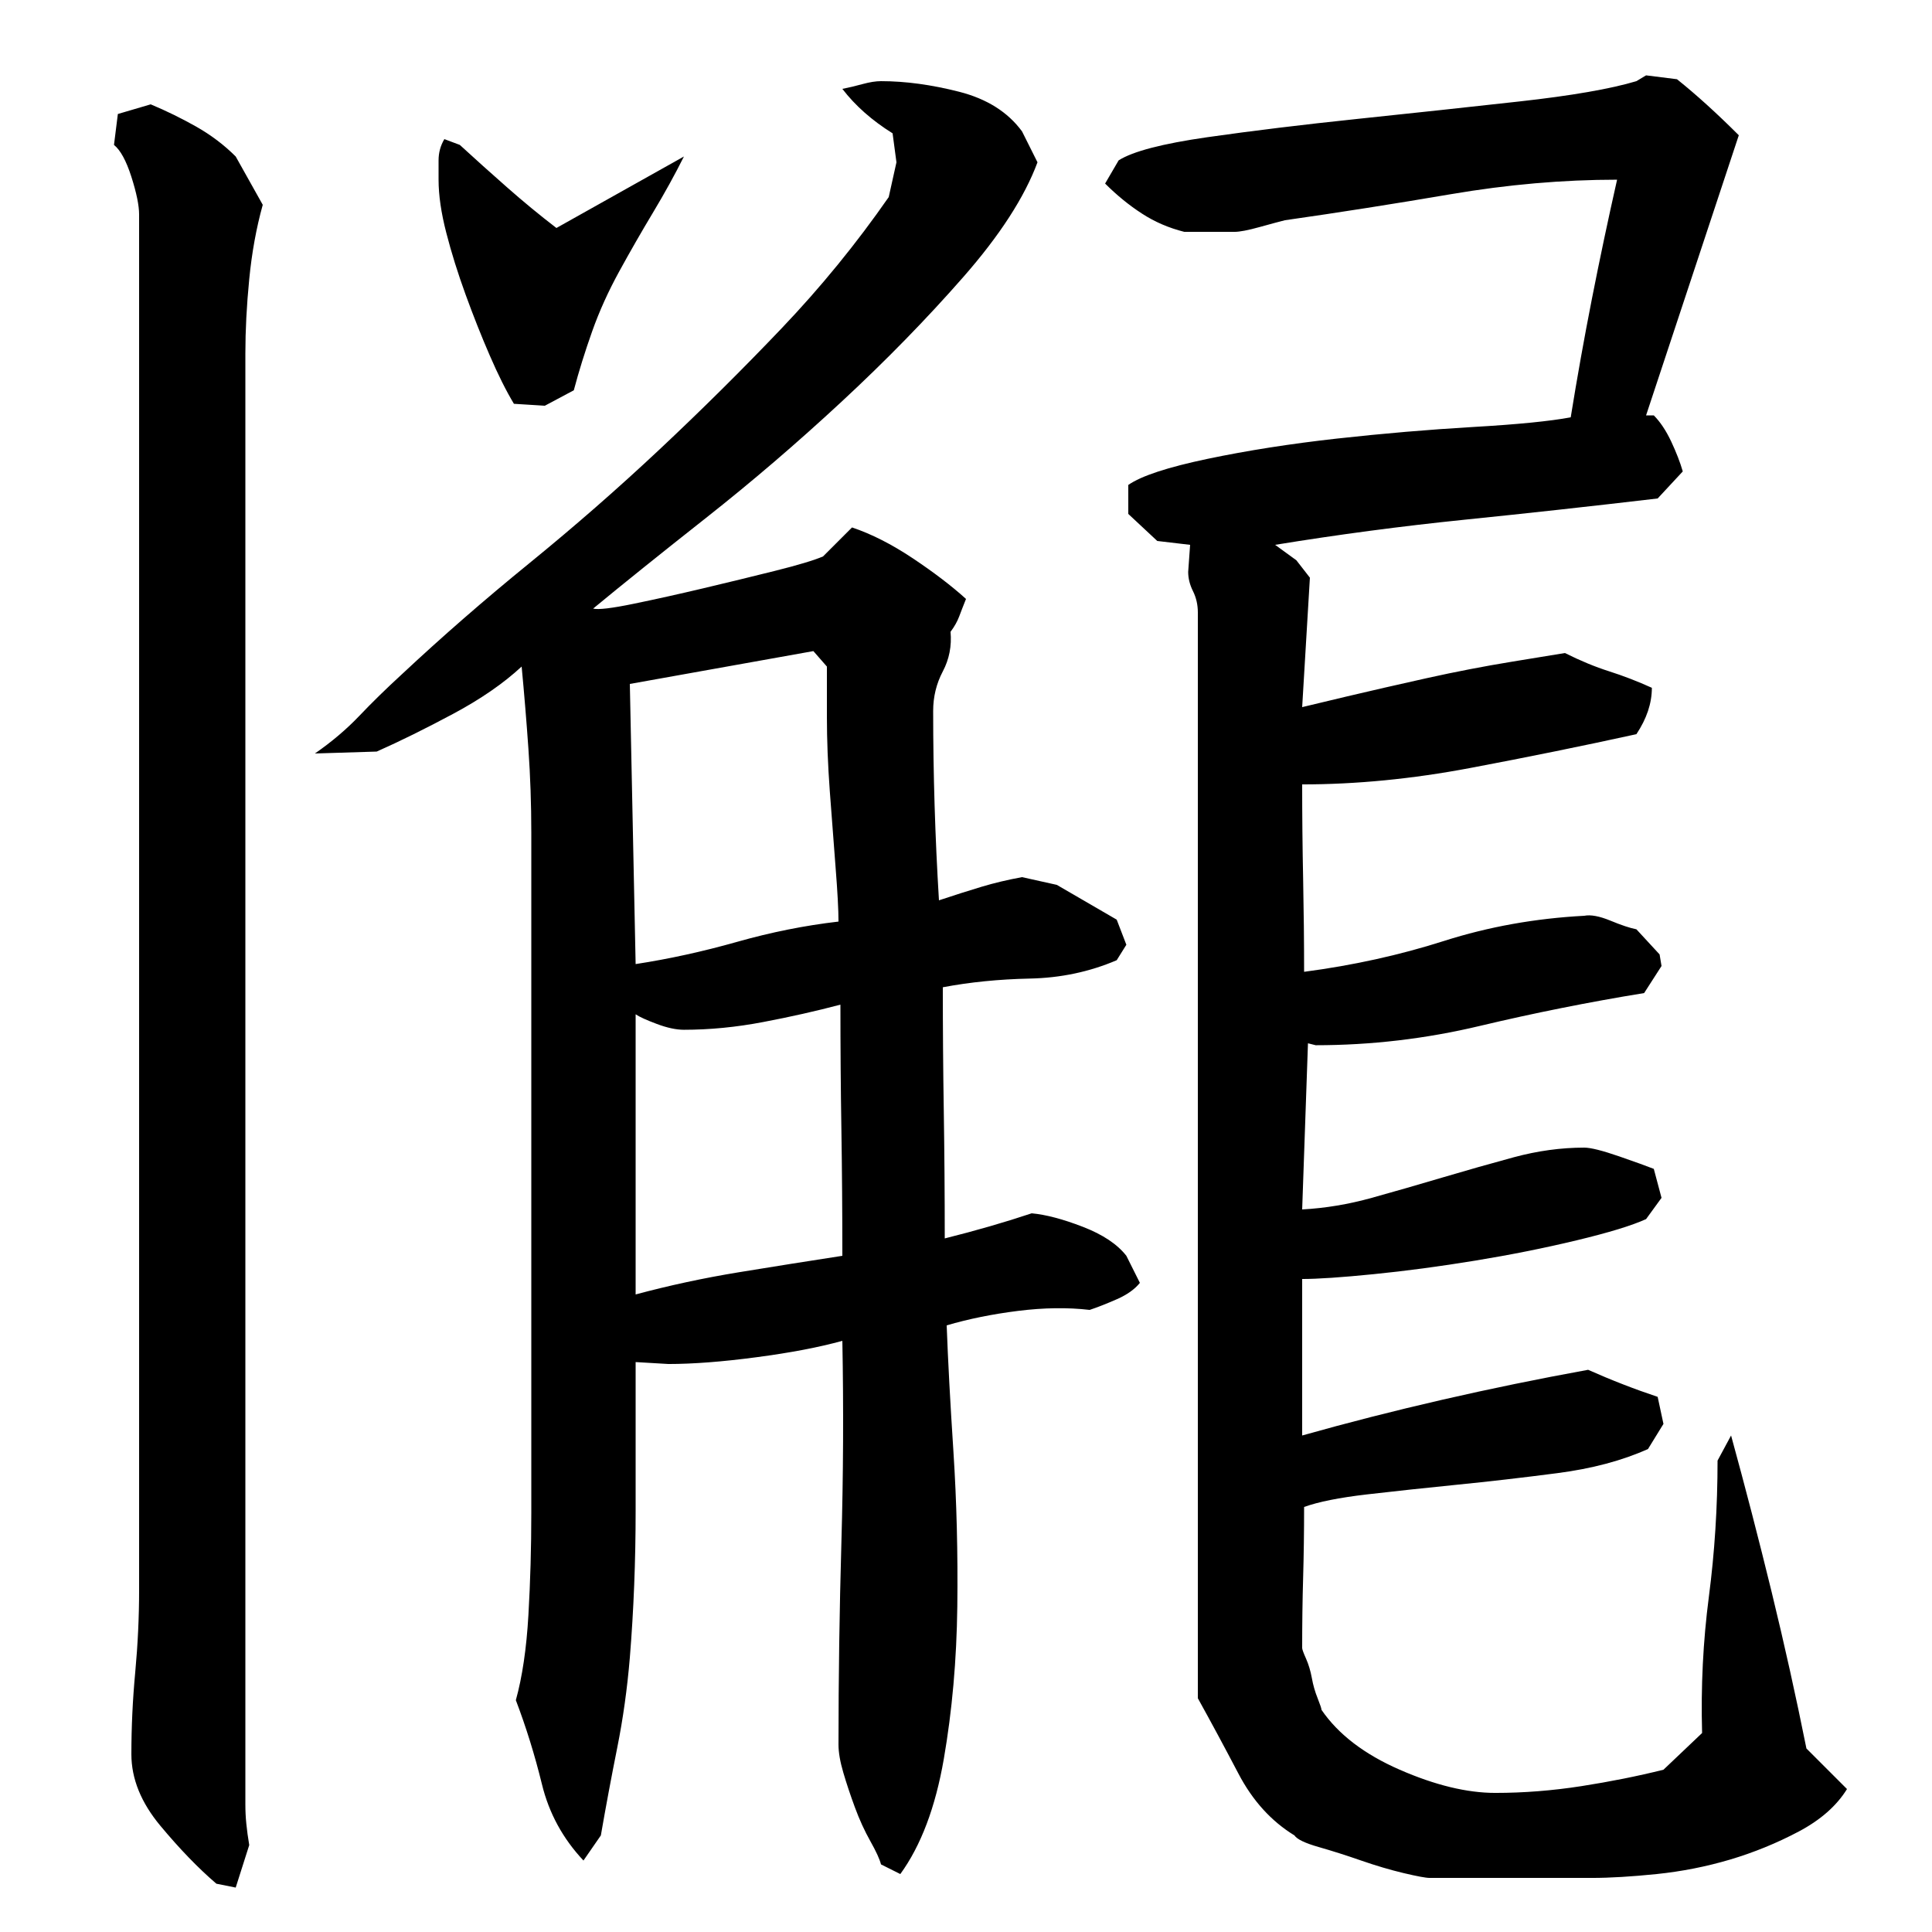
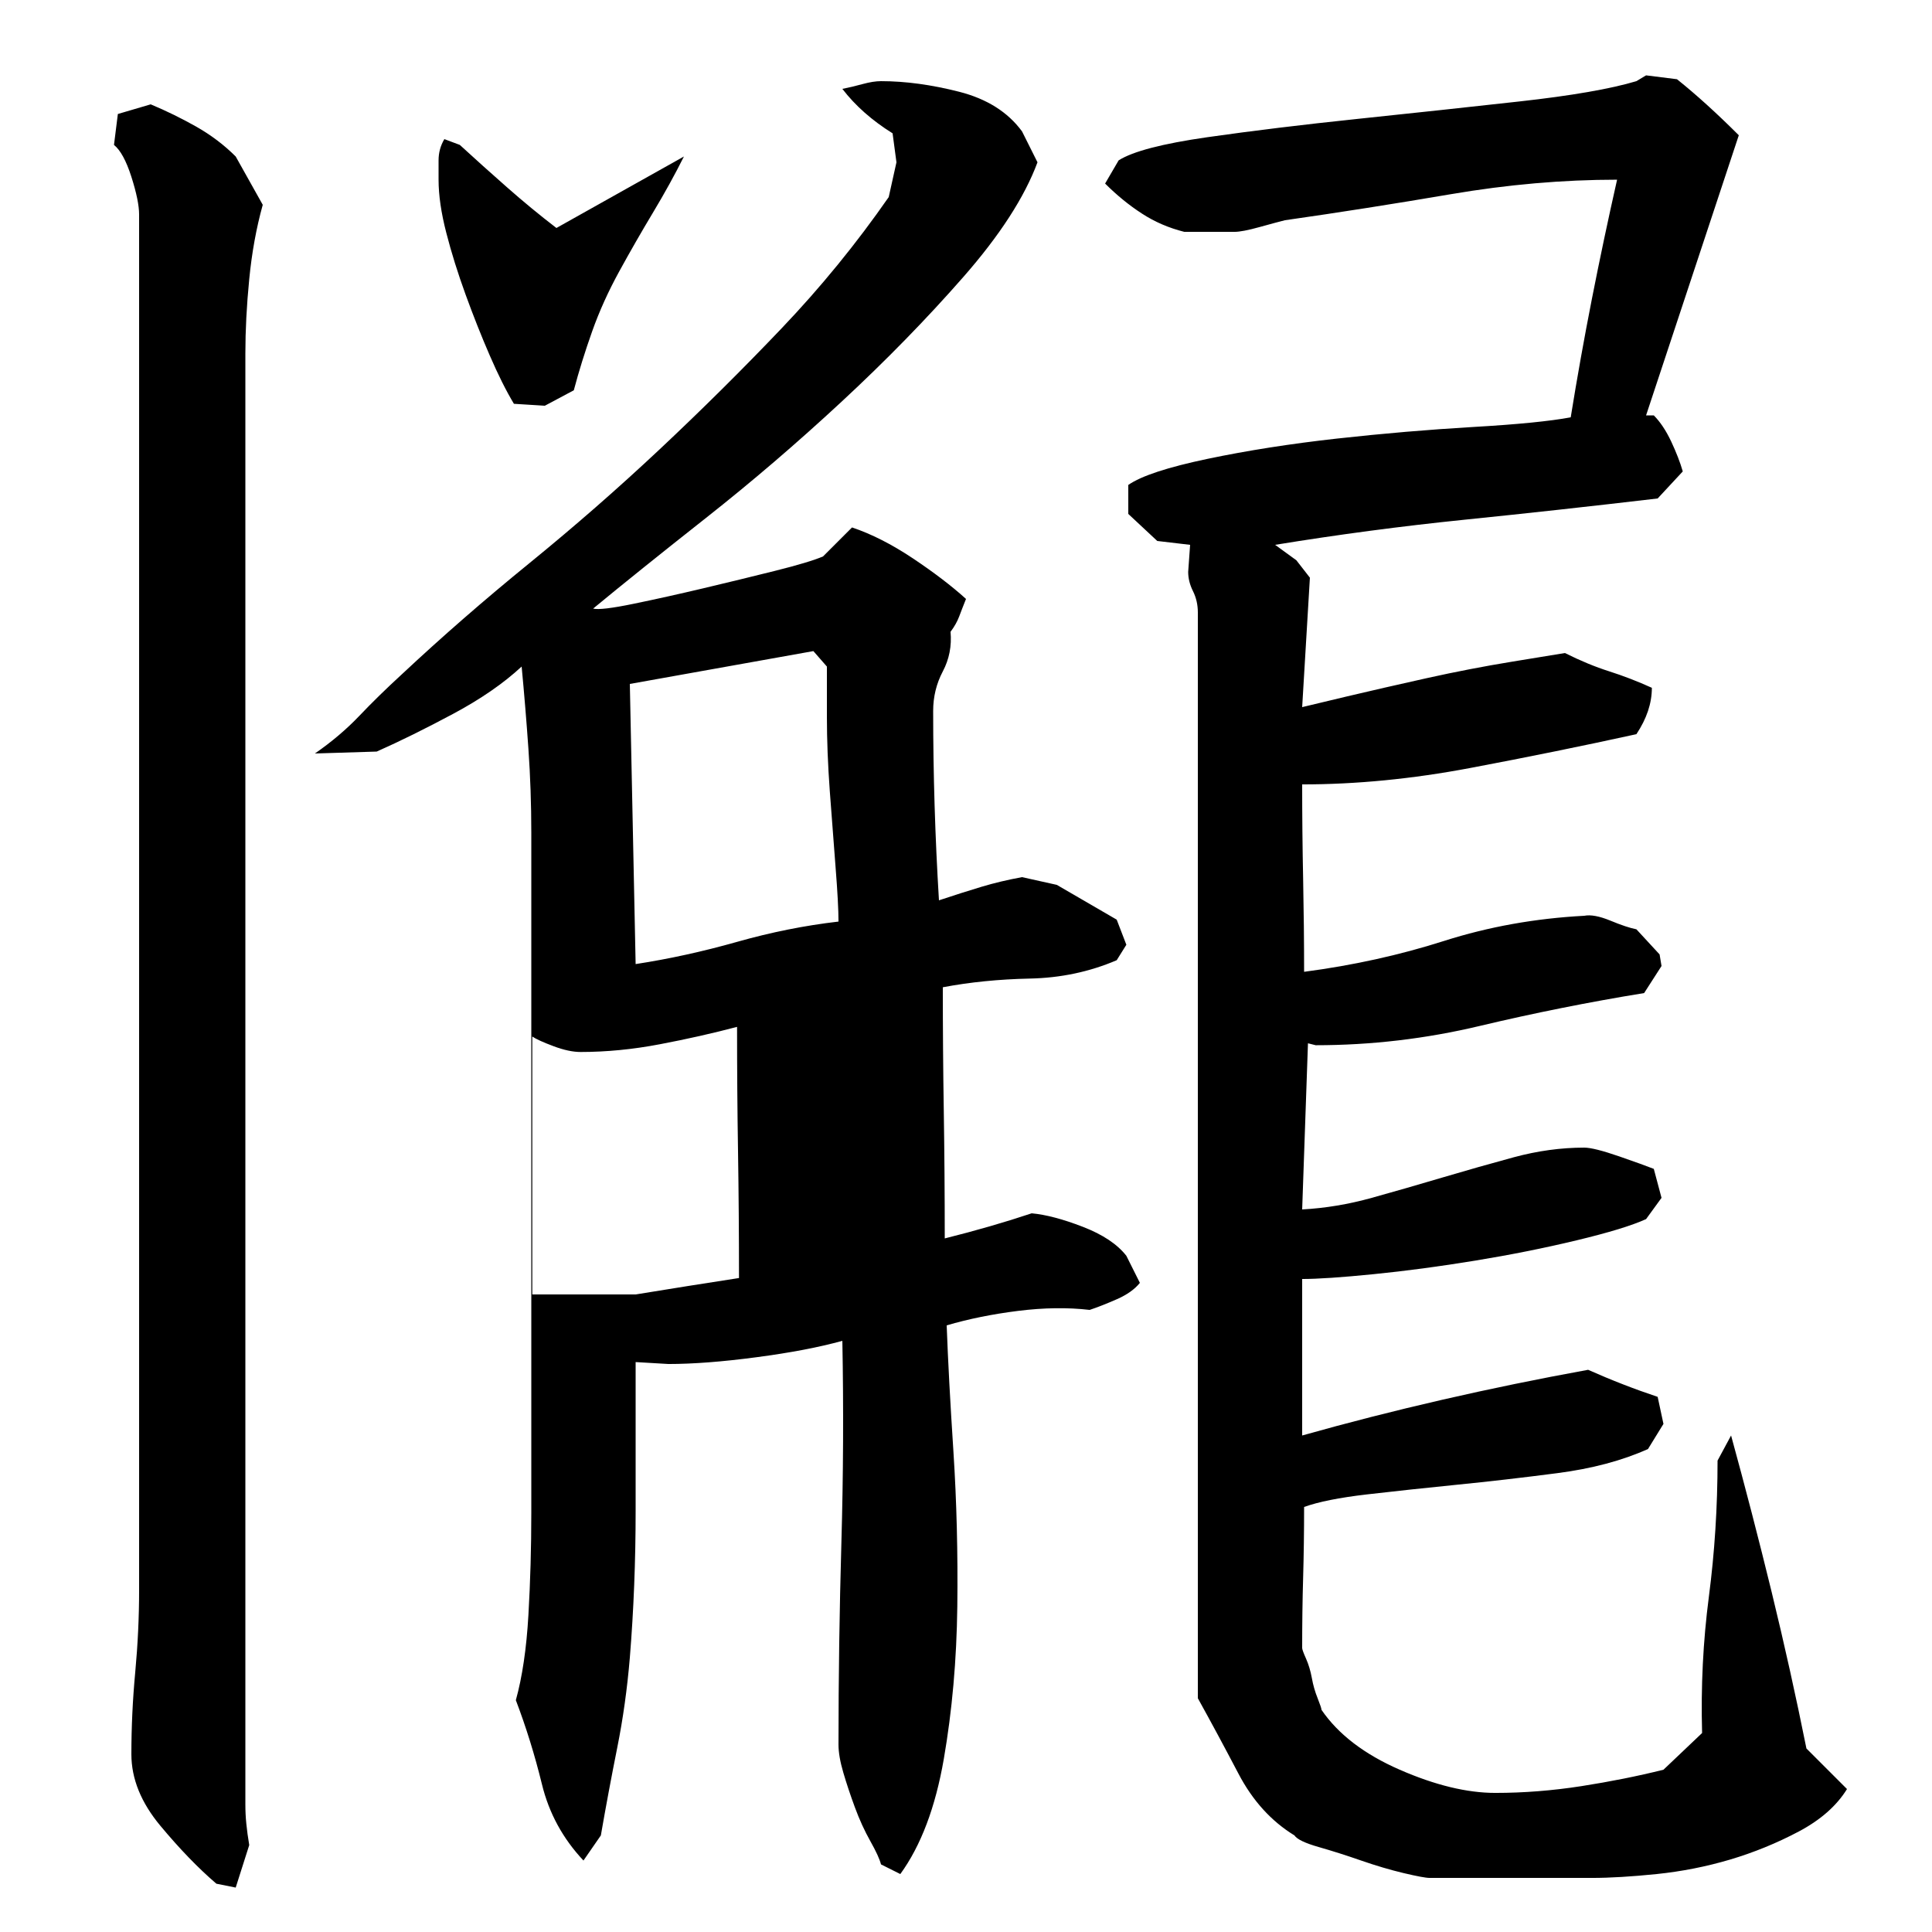
<svg xmlns="http://www.w3.org/2000/svg" version="1.1" id="图层_1" x="0px" y="0px" width="1000px" height="1000px" viewBox="0 0 1000 1000" enable-background="new 0 0 1000 1000" xml:space="preserve">
-   <path d="M72.002,111.006c0-4.656-1.344-11.156-4-19.5c-2.672-8.328-5.672-13.828-9-16.5l2-16l17-5c8,3.344,15.828,7.172,23.5,11.5  c7.656,4.344,14.5,9.5,20.5,15.5l14,25c-3.344,12-5.672,24.844-7,38.5c-1.344,13.672-2,26.5-2,38.5v751c0,3.328,0.156,6.656,0.5,10  c0.328,3.328,0.828,7,1.5,11l-7,22l-10-2c-9.344-8-19-18-29-30s-15-24.344-15-37c0-14,0.656-28.156,2-42.5  c1.328-14.328,2-28.5,2-42.5v-188V111.006z M490.002,686.006c0.656,18,1.828,39.844,3.5,65.5c1.656,25.672,2.328,52.344,2,80  c-0.344,27.672-2.672,54-7,79c-4.344,25-11.844,44.828-22.5,59.5l-10-5c-0.672-2.672-2.5-6.672-5.5-12c-3-5.344-5.672-11.172-8-17.5  c-2.344-6.344-4.344-12.344-6-18c-1.672-5.672-2.5-10.5-2.5-14.5c0-34.656,0.5-69.5,1.5-104.5s1.156-69.828,0.5-104.5  c-12,3.344-26.844,6.172-44.5,8.5c-17.672,2.344-32.844,3.5-45.5,3.5l-17-1c0,25.344,0,51,0,77s-1,51.344-3,76  c-1.344,16-3.5,31.5-6.5,46.5s-5.844,30.156-8.5,45.5l-9,13c-10.672-11.344-17.844-24.5-21.5-39.5c-3.672-15-8.172-29.5-13.5-43.5  c3.328-12,5.5-26.656,6.5-44c1-17.328,1.5-35,1.5-53s0-35.828,0-53.5c0-17.656,0-32.156,0-43.5v-255c0-14.656-0.5-29.156-1.5-43.5  c-1-14.328-2.172-28.5-3.5-42.5c-9.344,8.672-21.172,16.844-35.5,24.5c-14.344,7.672-27.5,14.172-39.5,19.5l-32,1  c8.656-6,16.328-12.5,23-19.5c6.656-7,14-14.156,22-21.5c20.656-19.328,42.656-38.5,66-57.5c23.328-19,45.828-38.656,67.5-59  c21.656-20.328,42.656-41.156,63-62.5c20.328-21.328,38.828-44,55.5-68l4-18l-2-15c-10.672-6.656-19.344-14.328-26-23  c3.328-0.656,6.828-1.5,10.5-2.5c3.656-1,6.828-1.5,9.5-1.5c12.656,0,26.156,1.844,40.5,5.5c14.328,3.672,25.156,10.5,32.5,20.5  l8,16c-6.672,18-19.5,37.844-38.5,59.5c-19,21.672-40,43.172-63,64.5c-23,21.344-46.344,41.344-70,60  c-23.672,18.672-43.172,34.344-58.5,47c2.656,0.672,9.656-0.156,21-2.5c11.328-2.328,23.328-5,36-8c12.656-3,25-6,37-9  s20.328-5.5,25-7.5l15-15c10,3.344,20.5,8.672,31.5,16c11,7.344,20.156,14.344,27.5,21c-1.344,3.344-2.5,6.344-3.5,9  c-1,2.672-2.5,5.344-4.5,8c0.656,7.344-0.672,14.172-4,20.5c-3.344,6.344-5,13.172-5,20.5c0,32.672,1,65.344,3,98  c8-2.656,15.328-5,22-7c6.656-2,13.656-3.656,21-5l18,4l31,18l5,13l-5,8c-14,6-29,9.172-45,9.5c-16,0.344-31,1.844-45,4.5  c0,21.344,0.156,42.672,0.5,64c0.328,21.344,0.5,43.344,0.5,66c16-4,31-8.328,45-13c7.328,0.672,16.156,3,26.5,7  c10.328,4,17.828,9,22.5,15l7,14c-2.672,3.344-6.672,6.172-12,8.5c-5.344,2.344-10,4.172-14,5.5c-11.344-1.328-23.672-1.156-37,0.5  C513.658,680.178,501.33,682.678,490.002,686.006z M238.002,75.006c8,7.344,16.156,14.672,24.5,22  c8.328,7.344,16.828,14.344,25.5,21l66-37c-4.672,9.344-10,19-16,29s-11.844,20.172-17.5,30.5c-5.672,10.344-10.344,20.672-14,31  c-3.672,10.344-6.844,20.5-9.5,30.5l-15,8l-16-1c-4-6.656-8.172-15-12.5-25c-4.344-10-8.5-20.5-12.5-31.5s-7.344-21.656-10-32  c-2.672-10.328-4-19.5-4-27.5c0-2.656,0-6,0-10s1-7.656,3-11L238.002,75.006z M329.002,499.006c17.328-2.656,34.828-6.5,52.5-11.5  c17.656-5,35.156-8.5,52.5-10.5c0-6-0.5-15.328-1.5-28c-1-12.656-2-25.828-3-39.5c-1-13.656-1.5-26.5-1.5-38.5s0-20.656,0-26l-7-8  l-95,17L329.002,499.006z M329.002,670.006c17.328-4.656,35.156-8.5,53.5-11.5c18.328-3,36.156-5.828,53.5-8.5  c0-22.656-0.172-44.5-0.5-65.5c-0.344-21-0.5-42.5-0.5-64.5c-12.672,3.344-26,6.344-40,9c-14,2.672-27.672,4-41,4c-4,0-8.672-1-14-3  c-5.344-2-9-3.656-11-5V670.006z M820.002,594.006c3.328,0,9.328,1.5,18,4.5c8.656,3,14.656,5.172,18,6.5l4,15l-8,11  c-7.344,3.344-19.344,7-36,11c-16.672,4-34.172,7.5-52.5,10.5c-18.344,3-35.844,5.344-52.5,7c-16.672,1.672-29,2.5-37,2.5v8v73  c47.328-13.328,96.656-24.656,148-34c6,2.672,12,5.172,18,7.5c6,2.344,12,4.5,18,6.5l3,14l-8,13c-13.344,6-29,10.172-47,12.5  c-18,2.344-35.344,4.344-52,6c-16.672,1.672-32.172,3.344-46.5,5c-14.344,1.672-25.172,3.844-32.5,6.5  c0,12.672-0.172,24.844-0.5,36.5c-0.344,11.672-0.5,23.844-0.5,36.5c0,0.672,0.656,2.5,2,5.5c1.328,3,2.328,6.344,3,10  c0.656,3.672,1.656,7.172,3,10.5c1.328,3.344,2,5.344,2,6c8.656,12.656,22.156,23,40.5,31c18.328,8,34.828,12,49.5,12  c14.656,0,29.5-1.172,44.5-3.5c15-2.344,29.156-5.172,42.5-8.5l20-19c-0.672-24,0.5-47.5,3.5-70.5s4.5-46.5,4.5-70.5l7-13  c7.328,26.672,14.328,53.672,21,81c6.656,27.344,12.656,54.344,18,81l21,21c-5.344,8.656-13.672,16-25,22  c-11.344,6-23.172,10.828-35.5,14.5c-12.344,3.656-25,6.156-38,7.5c-13,1.328-24.172,2-33.5,2h-84c-2,0-6.5-0.844-13.5-2.5  c-7-1.672-14.344-3.844-22-6.5c-7.672-2.672-15-5-22-7s-11.172-4-12.5-6c-12-7.344-21.672-18-29-32c-7.344-14-14.344-27-21-39v-94  v-468c0-4-0.844-7.656-2.5-11c-1.672-3.328-2.5-6.656-2.5-10l1-14l-17-2l-15-14v-15c6.656-4.656,20.328-9.156,41-13.5  c20.656-4.328,43-7.828,67-10.5c24-2.656,47.5-4.656,70.5-6c23-1.328,39.828-3,50.5-5c3.328-20.656,7-41.156,11-61.5  c4-20.328,8.328-40.828,13-61.5c-28,0-56.672,2.5-86,7.5c-29.344,5-58,9.5-86,13.5c-2.672,0.672-7,1.844-13,3.5  c-6,1.672-10.344,2.5-13,2.5h-26c-8-2-15.344-5.156-22-9.5c-6.672-4.328-13-9.5-19-15.5l7-12c7.328-4.656,22.656-8.656,46-12  c23.328-3.328,49.328-6.5,78-9.5c28.656-3,56.5-6,83.5-9s47.156-6.5,60.5-10.5l5-3l16,2c10,8,20.656,17.672,32,29l-48,145h4  c3.328,3.344,6.328,7.844,9,13.5c2.656,5.672,4.656,10.844,6,15.5l-13,14c-34,4-67.344,7.672-100,11  c-32.672,3.344-65.344,7.672-98,13l11,8l7,9l-4,67c2.656-0.656,10.328-2.5,23-5.5c12.656-3,26.5-6.156,41.5-9.5  c15-3.328,29.656-6.156,44-8.5c14.328-2.328,23.5-3.828,27.5-4.5c8,4,15.656,7.172,23,9.5c7.328,2.344,14.656,5.172,22,8.5  c0,4-0.672,8-2,12c-1.344,4-3.344,8-6,12c-27.344,6-56,11.844-86,17.5c-30,5.672-59,8.5-87,8.5c0,16,0.156,32.344,0.5,49  c0.328,16.672,0.5,32.672,0.5,48c25.328-3.328,49.5-8.656,72.5-16c23-7.328,47.156-11.656,72.5-13c3.328-0.656,7.828,0.172,13.5,2.5  c5.656,2.344,10.156,3.844,13.5,4.5l12,13l1,6l-9,14c-28.672,4.672-57,10.344-85,17c-28,6.672-56.344,10-85,10l-4-1l-3,86  c12-0.656,24-2.656,36-6c12-3.328,24.156-6.828,36.5-10.5c12.328-3.656,24.656-7.156,37-10.5  C795.83,595.678,808.002,594.006,820.002,594.006z" />
+   <path d="M72.002,111.006c0-4.656-1.344-11.156-4-19.5c-2.672-8.328-5.672-13.828-9-16.5l2-16l17-5c8,3.344,15.828,7.172,23.5,11.5  c7.656,4.344,14.5,9.5,20.5,15.5l14,25c-3.344,12-5.672,24.844-7,38.5c-1.344,13.672-2,26.5-2,38.5v751c0,3.328,0.156,6.656,0.5,10  c0.328,3.328,0.828,7,1.5,11l-7,22l-10-2c-9.344-8-19-18-29-30s-15-24.344-15-37c0-14,0.656-28.156,2-42.5  c1.328-14.328,2-28.5,2-42.5v-188V111.006z M490.002,686.006c0.656,18,1.828,39.844,3.5,65.5c1.656,25.672,2.328,52.344,2,80  c-0.344,27.672-2.672,54-7,79c-4.344,25-11.844,44.828-22.5,59.5l-10-5c-0.672-2.672-2.5-6.672-5.5-12c-3-5.344-5.672-11.172-8-17.5  c-2.344-6.344-4.344-12.344-6-18c-1.672-5.672-2.5-10.5-2.5-14.5c0-34.656,0.5-69.5,1.5-104.5s1.156-69.828,0.5-104.5  c-12,3.344-26.844,6.172-44.5,8.5c-17.672,2.344-32.844,3.5-45.5,3.5l-17-1c0,25.344,0,51,0,77s-1,51.344-3,76  c-1.344,16-3.5,31.5-6.5,46.5s-5.844,30.156-8.5,45.5l-9,13c-10.672-11.344-17.844-24.5-21.5-39.5c-3.672-15-8.172-29.5-13.5-43.5  c3.328-12,5.5-26.656,6.5-44c1-17.328,1.5-35,1.5-53s0-35.828,0-53.5c0-17.656,0-32.156,0-43.5v-255c0-14.656-0.5-29.156-1.5-43.5  c-1-14.328-2.172-28.5-3.5-42.5c-9.344,8.672-21.172,16.844-35.5,24.5c-14.344,7.672-27.5,14.172-39.5,19.5l-32,1  c8.656-6,16.328-12.5,23-19.5c6.656-7,14-14.156,22-21.5c20.656-19.328,42.656-38.5,66-57.5c23.328-19,45.828-38.656,67.5-59  c21.656-20.328,42.656-41.156,63-62.5c20.328-21.328,38.828-44,55.5-68l4-18l-2-15c-10.672-6.656-19.344-14.328-26-23  c3.328-0.656,6.828-1.5,10.5-2.5c3.656-1,6.828-1.5,9.5-1.5c12.656,0,26.156,1.844,40.5,5.5c14.328,3.672,25.156,10.5,32.5,20.5  l8,16c-6.672,18-19.5,37.844-38.5,59.5c-19,21.672-40,43.172-63,64.5c-23,21.344-46.344,41.344-70,60  c-23.672,18.672-43.172,34.344-58.5,47c2.656,0.672,9.656-0.156,21-2.5c11.328-2.328,23.328-5,36-8c12.656-3,25-6,37-9  s20.328-5.5,25-7.5l15-15c10,3.344,20.5,8.672,31.5,16c11,7.344,20.156,14.344,27.5,21c-1.344,3.344-2.5,6.344-3.5,9  c-1,2.672-2.5,5.344-4.5,8c0.656,7.344-0.672,14.172-4,20.5c-3.344,6.344-5,13.172-5,20.5c0,32.672,1,65.344,3,98  c8-2.656,15.328-5,22-7c6.656-2,13.656-3.656,21-5l18,4l31,18l5,13l-5,8c-14,6-29,9.172-45,9.5c-16,0.344-31,1.844-45,4.5  c0,21.344,0.156,42.672,0.5,64c0.328,21.344,0.5,43.344,0.5,66c16-4,31-8.328,45-13c7.328,0.672,16.156,3,26.5,7  c10.328,4,17.828,9,22.5,15l7,14c-2.672,3.344-6.672,6.172-12,8.5c-5.344,2.344-10,4.172-14,5.5c-11.344-1.328-23.672-1.156-37,0.5  C513.658,680.178,501.33,682.678,490.002,686.006z M238.002,75.006c8,7.344,16.156,14.672,24.5,22  c8.328,7.344,16.828,14.344,25.5,21l66-37c-4.672,9.344-10,19-16,29s-11.844,20.172-17.5,30.5c-5.672,10.344-10.344,20.672-14,31  c-3.672,10.344-6.844,20.5-9.5,30.5l-15,8l-16-1c-4-6.656-8.172-15-12.5-25c-4.344-10-8.5-20.5-12.5-31.5s-7.344-21.656-10-32  c-2.672-10.328-4-19.5-4-27.5c0-2.656,0-6,0-10s1-7.656,3-11L238.002,75.006z M329.002,499.006c17.328-2.656,34.828-6.5,52.5-11.5  c17.656-5,35.156-8.5,52.5-10.5c0-6-0.5-15.328-1.5-28c-1-12.656-2-25.828-3-39.5c-1-13.656-1.5-26.5-1.5-38.5s0-20.656,0-26l-7-8  l-95,17L329.002,499.006z M329.002,670.006c18.328-3,36.156-5.828,53.5-8.5  c0-22.656-0.172-44.5-0.5-65.5c-0.344-21-0.5-42.5-0.5-64.5c-12.672,3.344-26,6.344-40,9c-14,2.672-27.672,4-41,4c-4,0-8.672-1-14-3  c-5.344-2-9-3.656-11-5V670.006z M820.002,594.006c3.328,0,9.328,1.5,18,4.5c8.656,3,14.656,5.172,18,6.5l4,15l-8,11  c-7.344,3.344-19.344,7-36,11c-16.672,4-34.172,7.5-52.5,10.5c-18.344,3-35.844,5.344-52.5,7c-16.672,1.672-29,2.5-37,2.5v8v73  c47.328-13.328,96.656-24.656,148-34c6,2.672,12,5.172,18,7.5c6,2.344,12,4.5,18,6.5l3,14l-8,13c-13.344,6-29,10.172-47,12.5  c-18,2.344-35.344,4.344-52,6c-16.672,1.672-32.172,3.344-46.5,5c-14.344,1.672-25.172,3.844-32.5,6.5  c0,12.672-0.172,24.844-0.5,36.5c-0.344,11.672-0.5,23.844-0.5,36.5c0,0.672,0.656,2.5,2,5.5c1.328,3,2.328,6.344,3,10  c0.656,3.672,1.656,7.172,3,10.5c1.328,3.344,2,5.344,2,6c8.656,12.656,22.156,23,40.5,31c18.328,8,34.828,12,49.5,12  c14.656,0,29.5-1.172,44.5-3.5c15-2.344,29.156-5.172,42.5-8.5l20-19c-0.672-24,0.5-47.5,3.5-70.5s4.5-46.5,4.5-70.5l7-13  c7.328,26.672,14.328,53.672,21,81c6.656,27.344,12.656,54.344,18,81l21,21c-5.344,8.656-13.672,16-25,22  c-11.344,6-23.172,10.828-35.5,14.5c-12.344,3.656-25,6.156-38,7.5c-13,1.328-24.172,2-33.5,2h-84c-2,0-6.5-0.844-13.5-2.5  c-7-1.672-14.344-3.844-22-6.5c-7.672-2.672-15-5-22-7s-11.172-4-12.5-6c-12-7.344-21.672-18-29-32c-7.344-14-14.344-27-21-39v-94  v-468c0-4-0.844-7.656-2.5-11c-1.672-3.328-2.5-6.656-2.5-10l1-14l-17-2l-15-14v-15c6.656-4.656,20.328-9.156,41-13.5  c20.656-4.328,43-7.828,67-10.5c24-2.656,47.5-4.656,70.5-6c23-1.328,39.828-3,50.5-5c3.328-20.656,7-41.156,11-61.5  c4-20.328,8.328-40.828,13-61.5c-28,0-56.672,2.5-86,7.5c-29.344,5-58,9.5-86,13.5c-2.672,0.672-7,1.844-13,3.5  c-6,1.672-10.344,2.5-13,2.5h-26c-8-2-15.344-5.156-22-9.5c-6.672-4.328-13-9.5-19-15.5l7-12c7.328-4.656,22.656-8.656,46-12  c23.328-3.328,49.328-6.5,78-9.5c28.656-3,56.5-6,83.5-9s47.156-6.5,60.5-10.5l5-3l16,2c10,8,20.656,17.672,32,29l-48,145h4  c3.328,3.344,6.328,7.844,9,13.5c2.656,5.672,4.656,10.844,6,15.5l-13,14c-34,4-67.344,7.672-100,11  c-32.672,3.344-65.344,7.672-98,13l11,8l7,9l-4,67c2.656-0.656,10.328-2.5,23-5.5c12.656-3,26.5-6.156,41.5-9.5  c15-3.328,29.656-6.156,44-8.5c14.328-2.328,23.5-3.828,27.5-4.5c8,4,15.656,7.172,23,9.5c7.328,2.344,14.656,5.172,22,8.5  c0,4-0.672,8-2,12c-1.344,4-3.344,8-6,12c-27.344,6-56,11.844-86,17.5c-30,5.672-59,8.5-87,8.5c0,16,0.156,32.344,0.5,49  c0.328,16.672,0.5,32.672,0.5,48c25.328-3.328,49.5-8.656,72.5-16c23-7.328,47.156-11.656,72.5-13c3.328-0.656,7.828,0.172,13.5,2.5  c5.656,2.344,10.156,3.844,13.5,4.5l12,13l1,6l-9,14c-28.672,4.672-57,10.344-85,17c-28,6.672-56.344,10-85,10l-4-1l-3,86  c12-0.656,24-2.656,36-6c12-3.328,24.156-6.828,36.5-10.5c12.328-3.656,24.656-7.156,37-10.5  C795.83,595.678,808.002,594.006,820.002,594.006z" />
</svg>